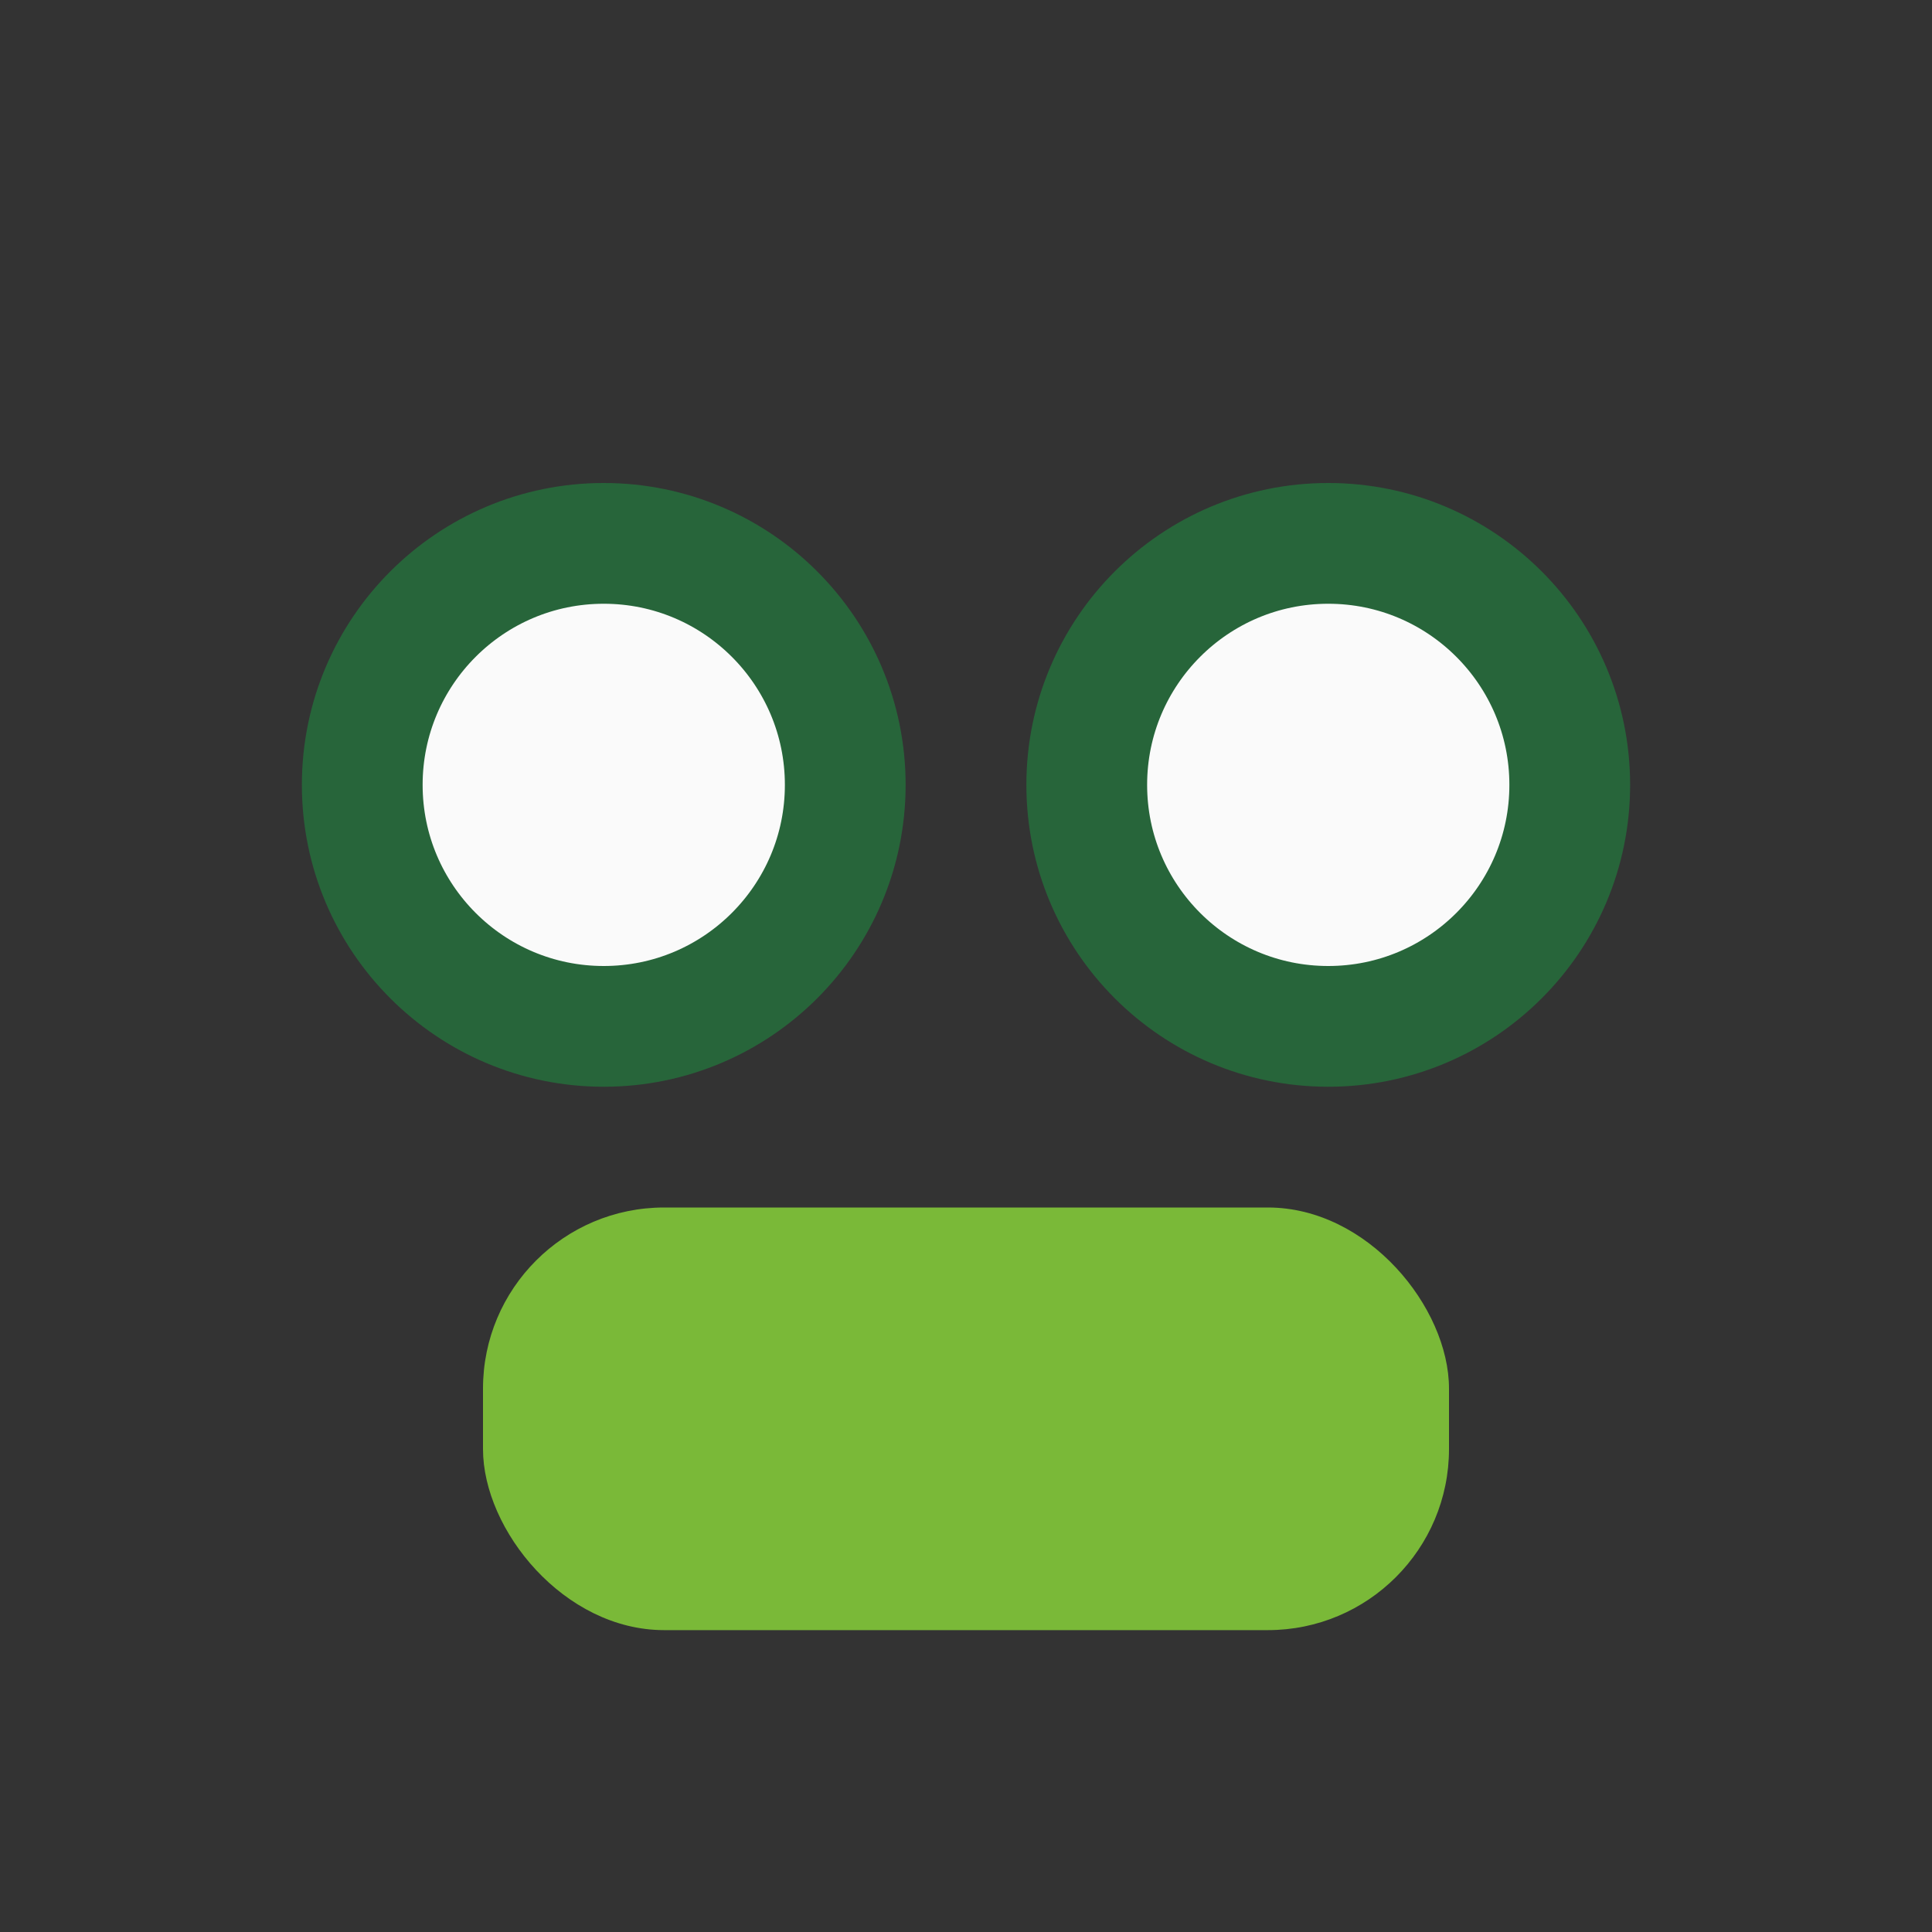
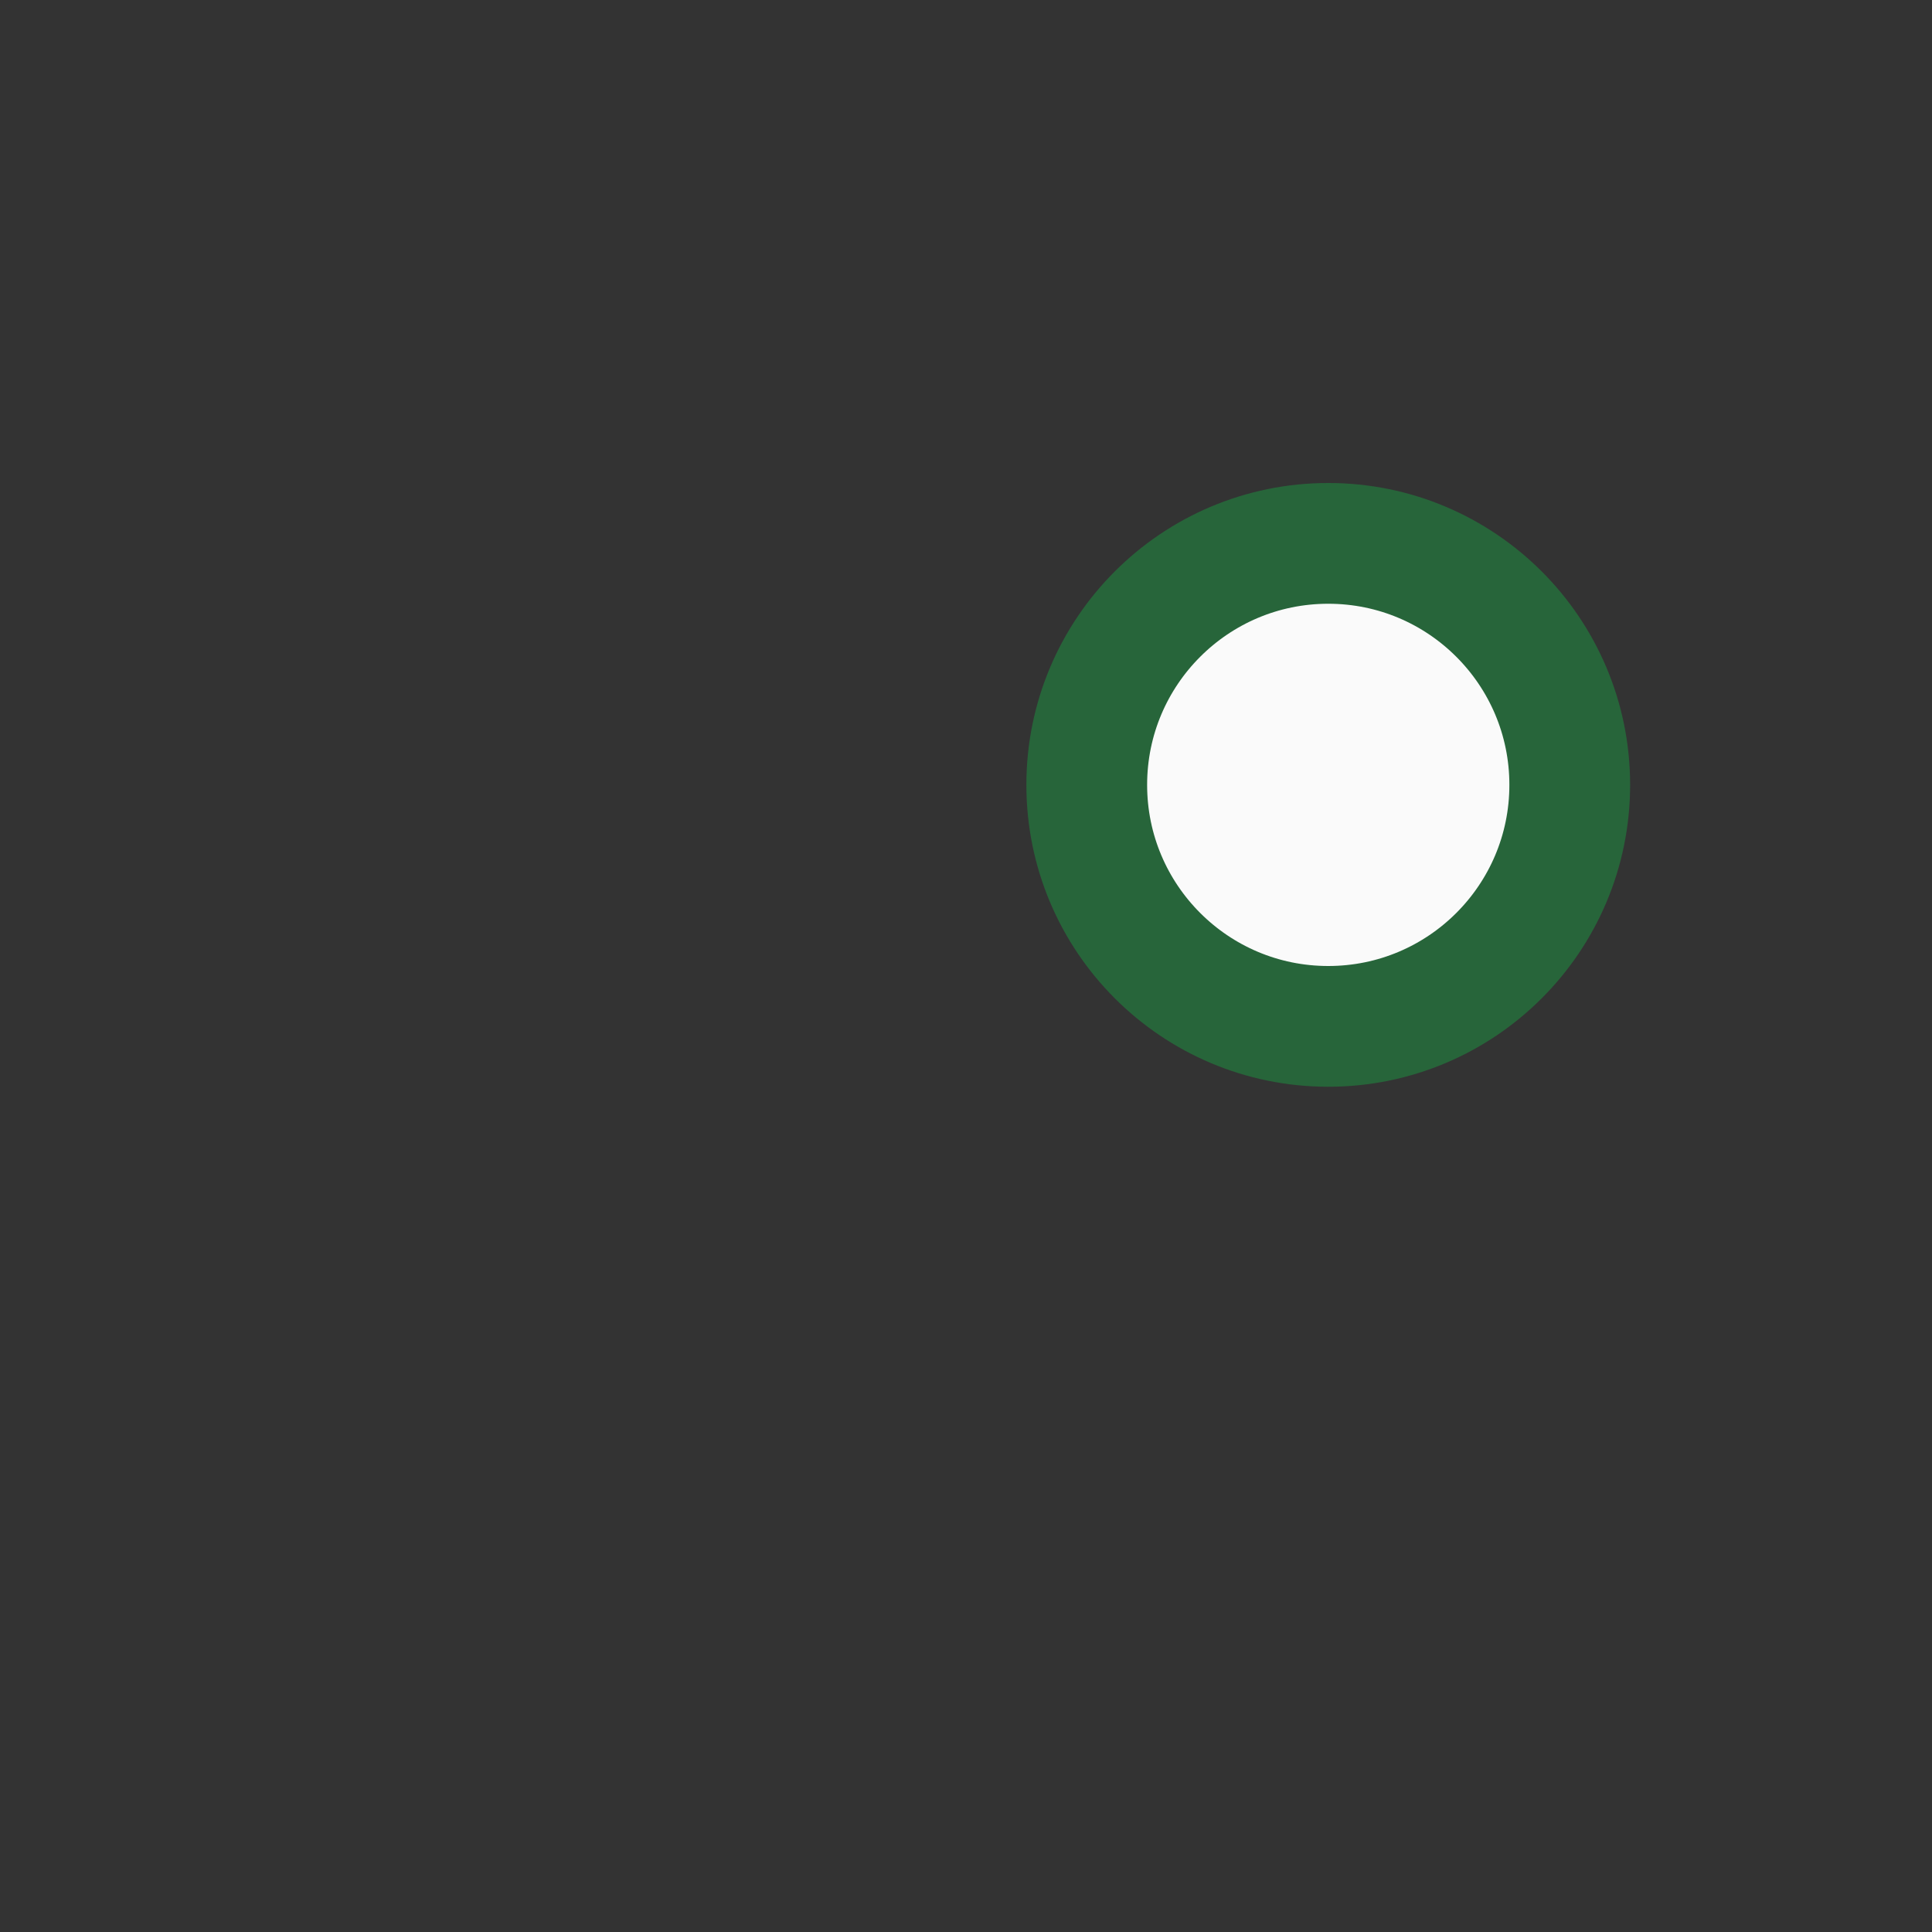
<svg xmlns="http://www.w3.org/2000/svg" width="32" height="32" viewBox="0 0 32 32">
  <rect x="0" y="0" width="32" height="32" fill="#333333" stroke="none" />
-   <circle cx="10" cy="13" r="4" fill="#FAFAFA" stroke="#27653A" stroke-width="2" />
  <circle cx="22" cy="13" r="4" fill="#FAFAFA" stroke="#27653A" stroke-width="2" />
-   <rect x="8" y="20" width="16" height="7" rx="3" fill="#7AB938" />
</svg>